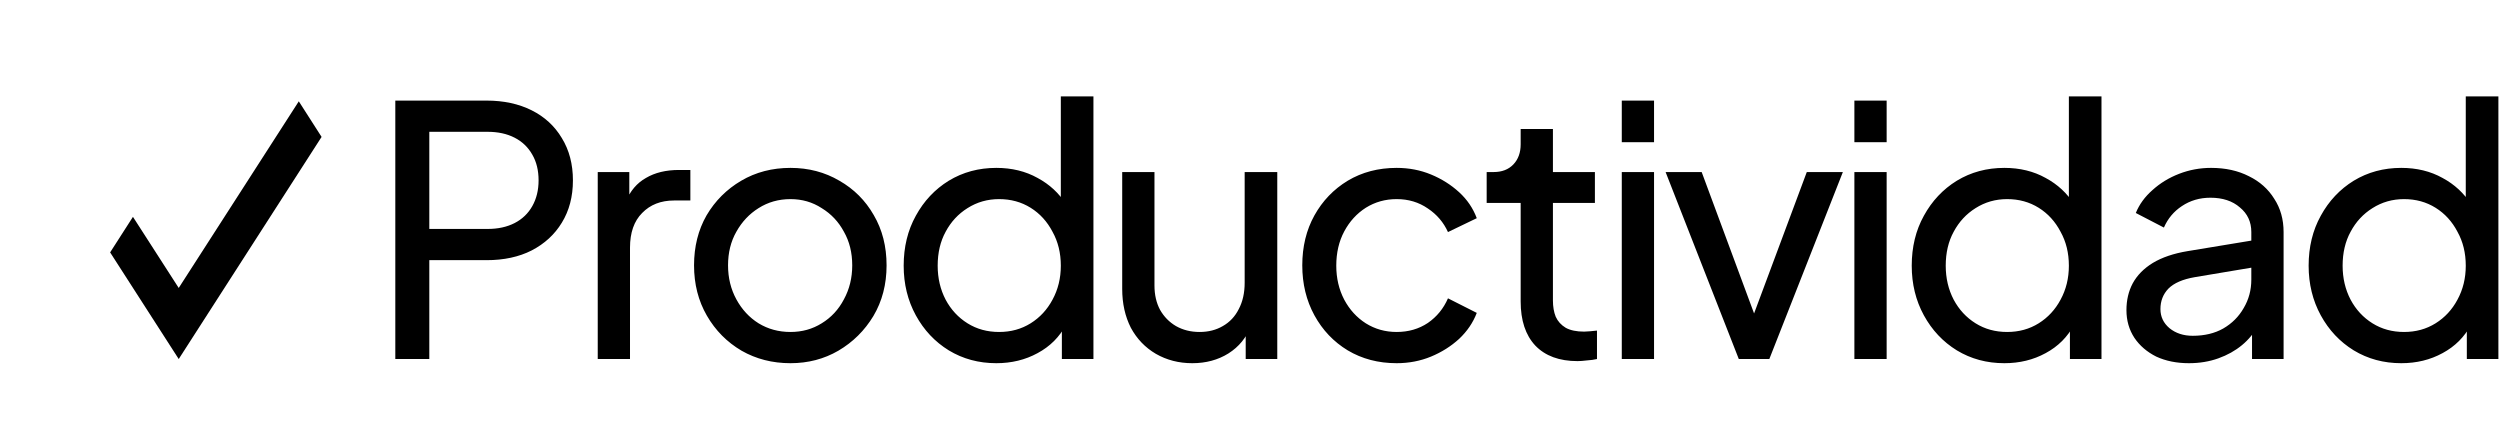
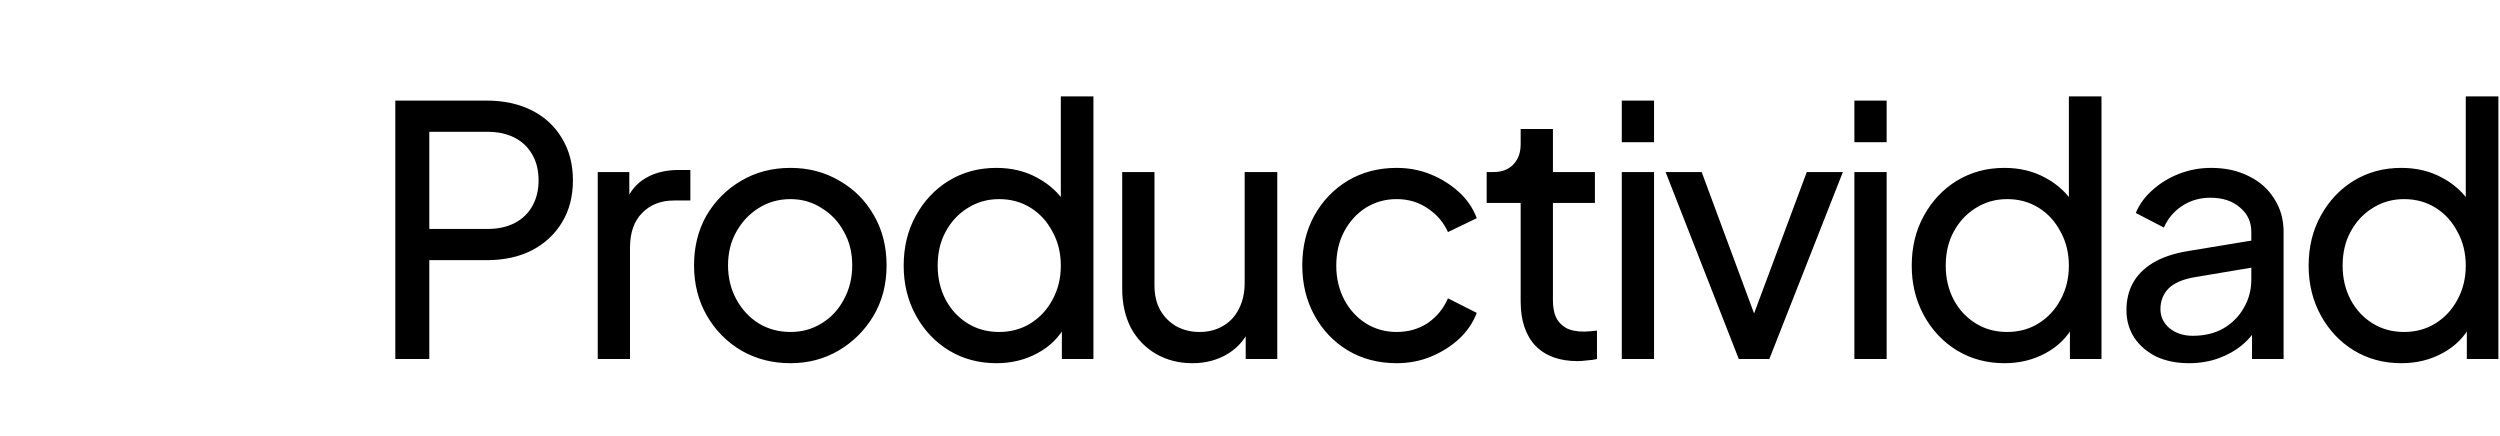
<svg xmlns="http://www.w3.org/2000/svg" fill="none" viewBox="0 0 1135 198" height="198" width="1135">
-   <path fill="black" d="M146 62.157L135.654 46L81.137 130.732L60.359 98.447L50 114.587L81.14 163L91.52 146.862L146 62.157Z" />
  <path fill="black" d="M179.472 163V45.667H220.893C228.662 45.667 235.487 47.137 241.367 50.077C247.247 53.017 251.814 57.217 255.069 62.676C258.429 68.136 260.109 74.541 260.109 81.891C260.109 89.24 258.429 95.645 255.069 101.105C251.814 106.46 247.247 110.66 241.367 113.704C235.592 116.644 228.767 118.114 220.893 118.114H194.906V163H179.472ZM194.906 103.94H221.365C226.09 103.94 230.185 103.047 233.65 101.262C237.115 99.477 239.792 96.905 241.682 93.545C243.572 90.185 244.517 86.3 244.517 81.891C244.517 77.376 243.572 73.491 241.682 70.236C239.792 66.876 237.115 64.304 233.65 62.519C230.185 60.734 226.09 59.841 221.365 59.841H194.906V103.94ZM271.374 163V78.111H285.706V93.703L284.132 91.498C286.126 86.668 289.171 83.098 293.266 80.788C297.361 78.373 302.348 77.166 308.228 77.166H313.425V91.025H306.023C300.038 91.025 295.209 92.915 291.534 96.695C287.859 100.37 286.021 105.62 286.021 112.444V163H271.374ZM358.88 164.89C350.69 164.89 343.288 163 336.673 159.22C330.058 155.335 324.808 150.033 320.924 143.313C317.039 136.594 315.096 128.981 315.096 120.477C315.096 111.972 316.986 104.412 320.766 97.797C324.651 91.183 329.901 85.933 336.515 82.048C343.13 78.163 350.585 76.221 358.88 76.221C367.069 76.221 374.472 78.163 381.086 82.048C387.701 85.828 392.898 91.025 396.678 97.64C400.563 104.255 402.505 111.867 402.505 120.477C402.505 129.086 400.511 136.751 396.521 143.471C392.531 150.085 387.229 155.335 380.614 159.22C374.104 163 366.859 164.89 358.88 164.89ZM358.88 150.715C364.129 150.715 368.854 149.403 373.054 146.778C377.359 144.153 380.719 140.531 383.134 135.911C385.654 131.291 386.914 126.146 386.914 120.477C386.914 114.702 385.654 109.61 383.134 105.2C380.719 100.685 377.359 97.115 373.054 94.49C368.854 91.76 364.129 90.395 358.88 90.395C353.525 90.395 348.695 91.76 344.39 94.49C340.19 97.115 336.83 100.685 334.311 105.2C331.791 109.61 330.531 114.702 330.531 120.477C330.531 126.146 331.791 131.291 334.311 135.911C336.83 140.531 340.19 144.153 344.39 146.778C348.695 149.403 353.525 150.715 358.88 150.715ZM452.32 164.89C444.341 164.89 437.148 162.948 430.744 159.063C424.444 155.178 419.457 149.876 415.782 143.156C412.107 136.436 410.269 128.929 410.269 120.634C410.269 112.129 412.107 104.57 415.782 97.955C419.457 91.235 424.444 85.933 430.744 82.048C437.148 78.163 444.341 76.221 452.32 76.221C459.355 76.221 465.602 77.743 471.062 80.788C476.522 83.728 480.827 87.718 483.977 92.758L481.614 96.38V43.777H496.419V163H482.087V144.888L483.977 147.408C481.037 152.973 476.732 157.278 471.062 160.323C465.497 163.367 459.25 164.89 452.32 164.89ZM453.58 150.715C458.935 150.715 463.712 149.403 467.912 146.778C472.112 144.153 475.419 140.583 477.834 136.069C480.354 131.449 481.614 126.304 481.614 120.634C481.614 114.859 480.354 109.715 477.834 105.2C475.419 100.58 472.112 96.957 467.912 94.333C463.712 91.708 458.935 90.395 453.58 90.395C448.33 90.395 443.553 91.76 439.248 94.49C435.048 97.115 431.741 100.685 429.326 105.2C426.911 109.61 425.704 114.754 425.704 120.634C425.704 126.304 426.911 131.449 429.326 136.069C431.741 140.583 435.048 144.153 439.248 146.778C443.448 149.403 448.225 150.715 453.58 150.715ZM541.296 164.89C535.206 164.89 529.694 163.472 524.759 160.638C519.929 157.803 516.149 153.865 513.419 148.826C510.794 143.681 509.482 137.801 509.482 131.186V78.111H524.129V129.611C524.129 133.811 524.969 137.486 526.649 140.636C528.434 143.786 530.849 146.253 533.894 148.038C537.043 149.823 540.613 150.715 544.603 150.715C548.593 150.715 552.11 149.823 555.155 148.038C558.305 146.253 560.72 143.681 562.4 140.321C564.185 136.961 565.077 132.971 565.077 128.351V78.111H579.882V163H565.55V146.463L567.912 147.881C565.917 153.235 562.505 157.435 557.675 160.48C552.95 163.42 547.491 164.89 541.296 164.89ZM634.072 164.89C625.777 164.89 618.375 162.948 611.865 159.063C605.461 155.178 600.421 149.876 596.746 143.156C593.071 136.436 591.234 128.876 591.234 120.477C591.234 111.972 593.071 104.412 596.746 97.797C600.421 91.183 605.461 85.933 611.865 82.048C618.375 78.163 625.777 76.221 634.072 76.221C639.637 76.221 644.834 77.218 649.664 79.213C654.494 81.208 658.746 83.885 662.421 87.245C666.096 90.605 668.773 94.543 670.453 99.057L657.381 105.357C655.386 100.947 652.341 97.377 648.246 94.648C644.152 91.813 639.427 90.395 634.072 90.395C628.927 90.395 624.255 91.708 620.055 94.333C615.96 96.957 612.705 100.527 610.29 105.042C607.876 109.557 606.668 114.754 606.668 120.634C606.668 126.304 607.876 131.449 610.29 136.069C612.705 140.583 615.96 144.153 620.055 146.778C624.255 149.403 628.927 150.715 634.072 150.715C639.427 150.715 644.152 149.351 648.246 146.621C652.341 143.786 655.386 140.058 657.381 135.439L670.453 142.053C668.773 146.463 666.096 150.4 662.421 153.865C658.746 157.225 654.494 159.903 649.664 161.898C644.834 163.892 639.637 164.89 634.072 164.89ZM716.211 163.945C707.917 163.945 701.512 161.583 696.997 156.858C692.587 152.133 690.382 145.466 690.382 136.856V92.128H674.948V78.111H678.098C681.878 78.111 684.87 76.956 687.075 74.646C689.28 72.336 690.382 69.291 690.382 65.511V58.581H705.029V78.111H724.086V92.128H705.029V136.384C705.029 139.218 705.449 141.686 706.289 143.786C707.234 145.886 708.757 147.566 710.857 148.826C712.956 149.98 715.739 150.558 719.204 150.558C719.939 150.558 720.831 150.505 721.881 150.4C723.036 150.295 724.086 150.19 725.031 150.085V163C723.666 163.315 722.144 163.525 720.464 163.63C718.784 163.84 717.366 163.945 716.211 163.945ZM736.289 163V78.111H750.936V163H736.289ZM736.289 64.566V45.667H750.936V64.566H736.289ZM789.413 163L756.182 78.111H772.561L799.177 149.928H793.508L820.282 78.111H836.661L803.272 163H789.413ZM841.89 163V78.111H856.537V163H841.89ZM841.89 64.566V45.667H856.537V64.566H841.89ZM909.976 164.89C901.996 164.89 894.804 162.948 888.399 159.063C882.099 155.178 877.112 149.876 873.437 143.156C869.762 136.436 867.925 128.929 867.925 120.634C867.925 112.129 869.762 104.57 873.437 97.955C877.112 91.235 882.099 85.933 888.399 82.048C894.804 78.163 901.996 76.221 909.976 76.221C917.01 76.221 923.258 77.743 928.717 80.788C934.177 83.728 938.482 87.718 941.632 92.758L939.27 96.38V43.777H954.074V163H939.742V144.888L941.632 147.408C938.692 152.973 934.387 157.278 928.717 160.323C923.153 163.367 916.905 164.89 909.976 164.89ZM911.236 150.715C916.59 150.715 921.368 149.403 925.568 146.778C929.767 144.153 933.075 140.583 935.49 136.069C938.01 131.449 939.27 126.304 939.27 120.634C939.27 114.859 938.01 109.715 935.49 105.2C933.075 100.58 929.767 96.957 925.568 94.333C921.368 91.708 916.59 90.395 911.236 90.395C905.986 90.395 901.208 91.76 896.904 94.49C892.704 97.115 889.396 100.685 886.982 105.2C884.567 109.61 883.359 114.754 883.359 120.634C883.359 126.304 884.567 131.449 886.982 136.069C889.396 140.583 892.704 144.153 896.904 146.778C901.103 149.403 905.881 150.715 911.236 150.715ZM993.754 164.89C988.189 164.89 983.254 163.892 978.949 161.898C974.75 159.798 971.442 156.963 969.027 153.393C966.612 149.718 965.405 145.518 965.405 140.793C965.405 136.279 966.35 132.236 968.24 128.666C970.235 124.991 973.28 121.894 977.374 119.374C981.574 116.854 986.824 115.069 993.124 114.019L1024.62 108.822V121.107L996.431 125.831C990.971 126.776 986.982 128.509 984.462 131.029C982.047 133.549 980.839 136.646 980.839 140.321C980.839 143.786 982.204 146.673 984.934 148.983C987.769 151.293 991.286 152.448 995.486 152.448C1000.84 152.448 1005.46 151.345 1009.35 149.141C1013.34 146.831 1016.43 143.733 1018.64 139.848C1020.95 135.964 1022.1 131.659 1022.1 126.934V105.357C1022.1 100.737 1020.37 97.01 1016.91 94.175C1013.55 91.235 1009.08 89.765 1003.52 89.765C998.689 89.765 994.384 91.025 990.604 93.545C986.929 95.96 984.199 99.215 982.414 103.31L969.657 96.695C971.232 92.81 973.752 89.345 977.217 86.3C980.682 83.151 984.724 80.683 989.344 78.898C993.964 77.113 998.794 76.221 1003.83 76.221C1010.34 76.221 1016.07 77.481 1021 80.001C1025.94 82.416 1029.77 85.828 1032.5 90.238C1035.33 94.543 1036.75 99.582 1036.75 105.357V163H1022.42V146.936L1025.1 147.881C1023.31 151.24 1020.9 154.18 1017.85 156.7C1014.81 159.22 1011.24 161.215 1007.14 162.685C1003.05 164.155 998.584 164.89 993.754 164.89ZM1090.17 164.89C1082.19 164.89 1075 162.948 1068.59 159.063C1062.29 155.178 1057.31 149.876 1053.63 143.156C1049.96 136.436 1048.12 128.929 1048.12 120.634C1048.12 112.129 1049.96 104.57 1053.63 97.955C1057.31 91.235 1062.29 85.933 1068.59 82.048C1075 78.163 1082.19 76.221 1090.17 76.221C1097.21 76.221 1103.45 77.743 1108.91 80.788C1114.37 83.728 1118.68 87.718 1121.83 92.758L1119.46 96.38V43.777H1134.27V163H1119.94V144.888L1121.83 147.408C1118.89 152.973 1114.58 157.278 1108.91 160.323C1103.35 163.367 1097.1 164.89 1090.17 164.89ZM1091.43 150.715C1096.79 150.715 1101.56 149.403 1105.76 146.778C1109.96 144.153 1113.27 140.583 1115.68 136.069C1118.2 131.449 1119.46 126.304 1119.46 120.634C1119.46 114.859 1118.2 109.715 1115.68 105.2C1113.27 100.58 1109.96 96.957 1105.76 94.333C1101.56 91.708 1096.79 90.395 1091.43 90.395C1086.18 90.395 1081.4 91.76 1077.1 94.49C1072.9 97.115 1069.59 100.685 1067.18 105.2C1064.76 109.61 1063.55 114.754 1063.55 120.634C1063.55 126.304 1064.76 131.449 1067.18 136.069C1069.59 140.583 1072.9 144.153 1077.1 146.778C1081.3 149.403 1086.08 150.715 1091.43 150.715Z" />
</svg>